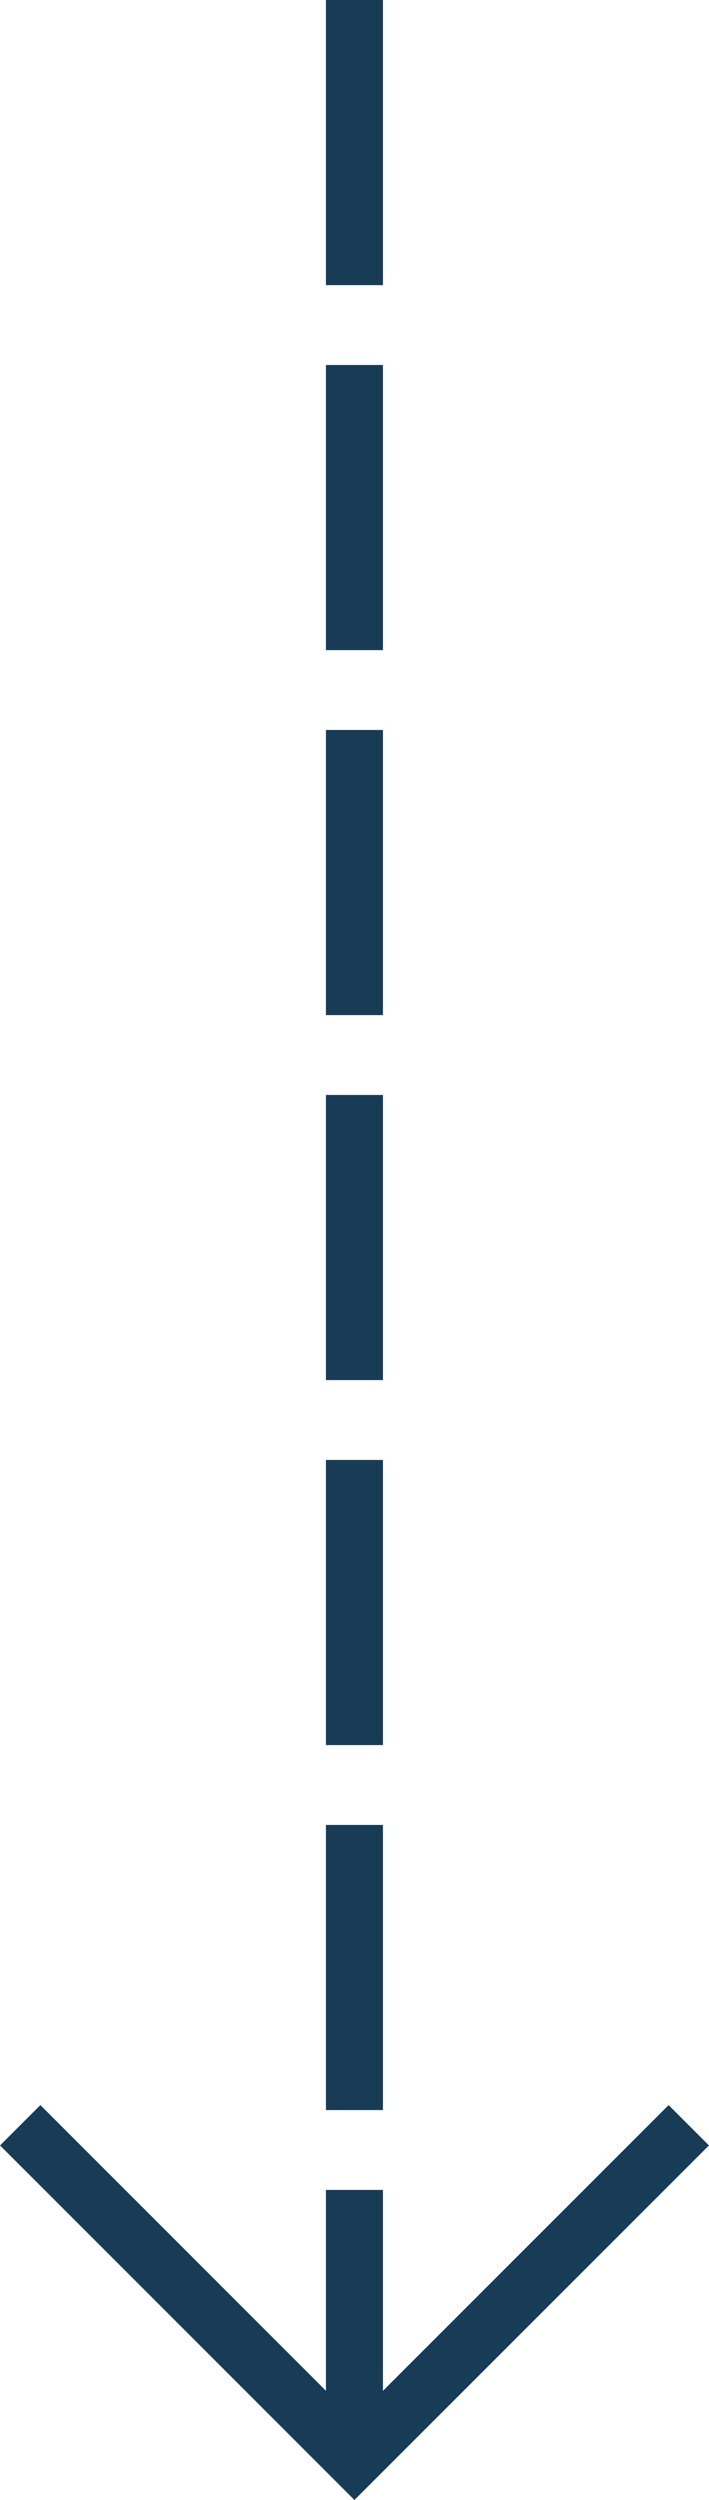
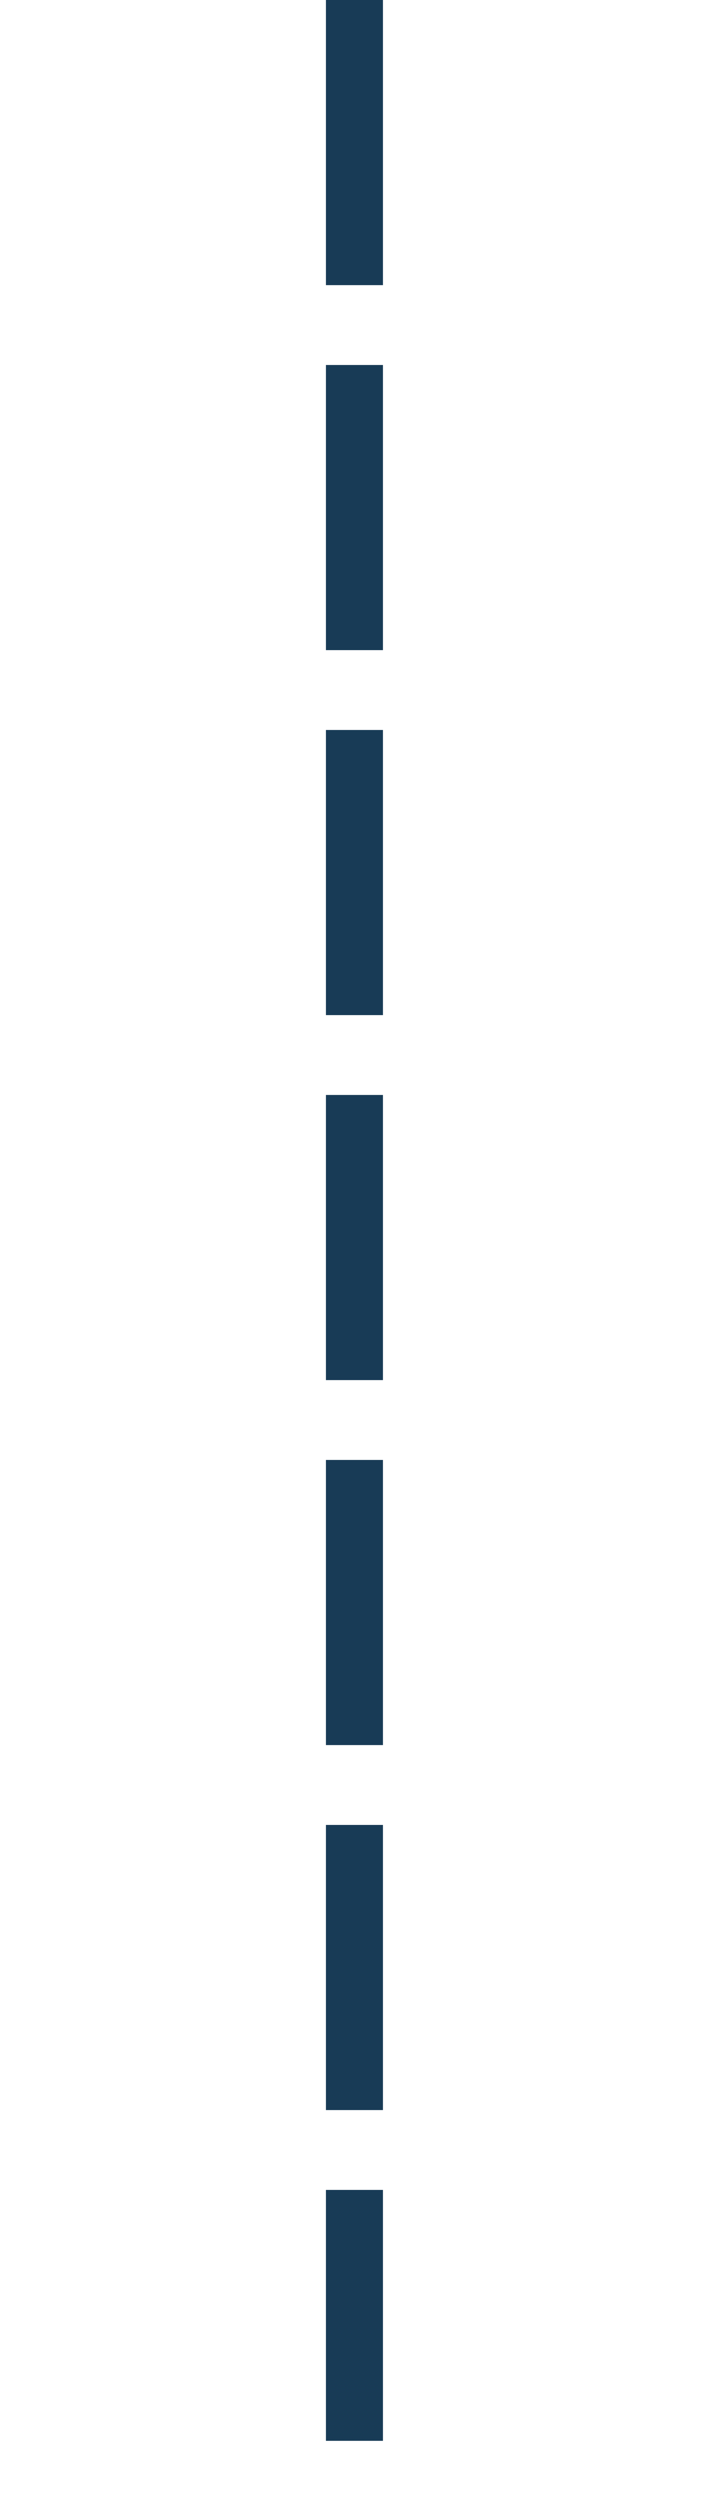
<svg xmlns="http://www.w3.org/2000/svg" viewBox="0 0 62.17 219.19">
  <defs>
    <style>.cls-1,.cls-2{fill:none;stroke:#183b56;stroke-linecap:square;stroke-miterlimit:10;stroke-width:5px;}.cls-1{stroke-dasharray:20 12;}</style>
  </defs>
  <g id="Layer_2" data-name="Layer 2">
    <g id="Layer_1-2" data-name="Layer 1">
      <path id="Line_2" data-name="Line 2" class="cls-1" d="M31.08,2.5v209" />
-       <polyline class="cls-2" points="58.63 188.1 31.08 215.65 3.54 188.1" />
    </g>
  </g>
</svg>